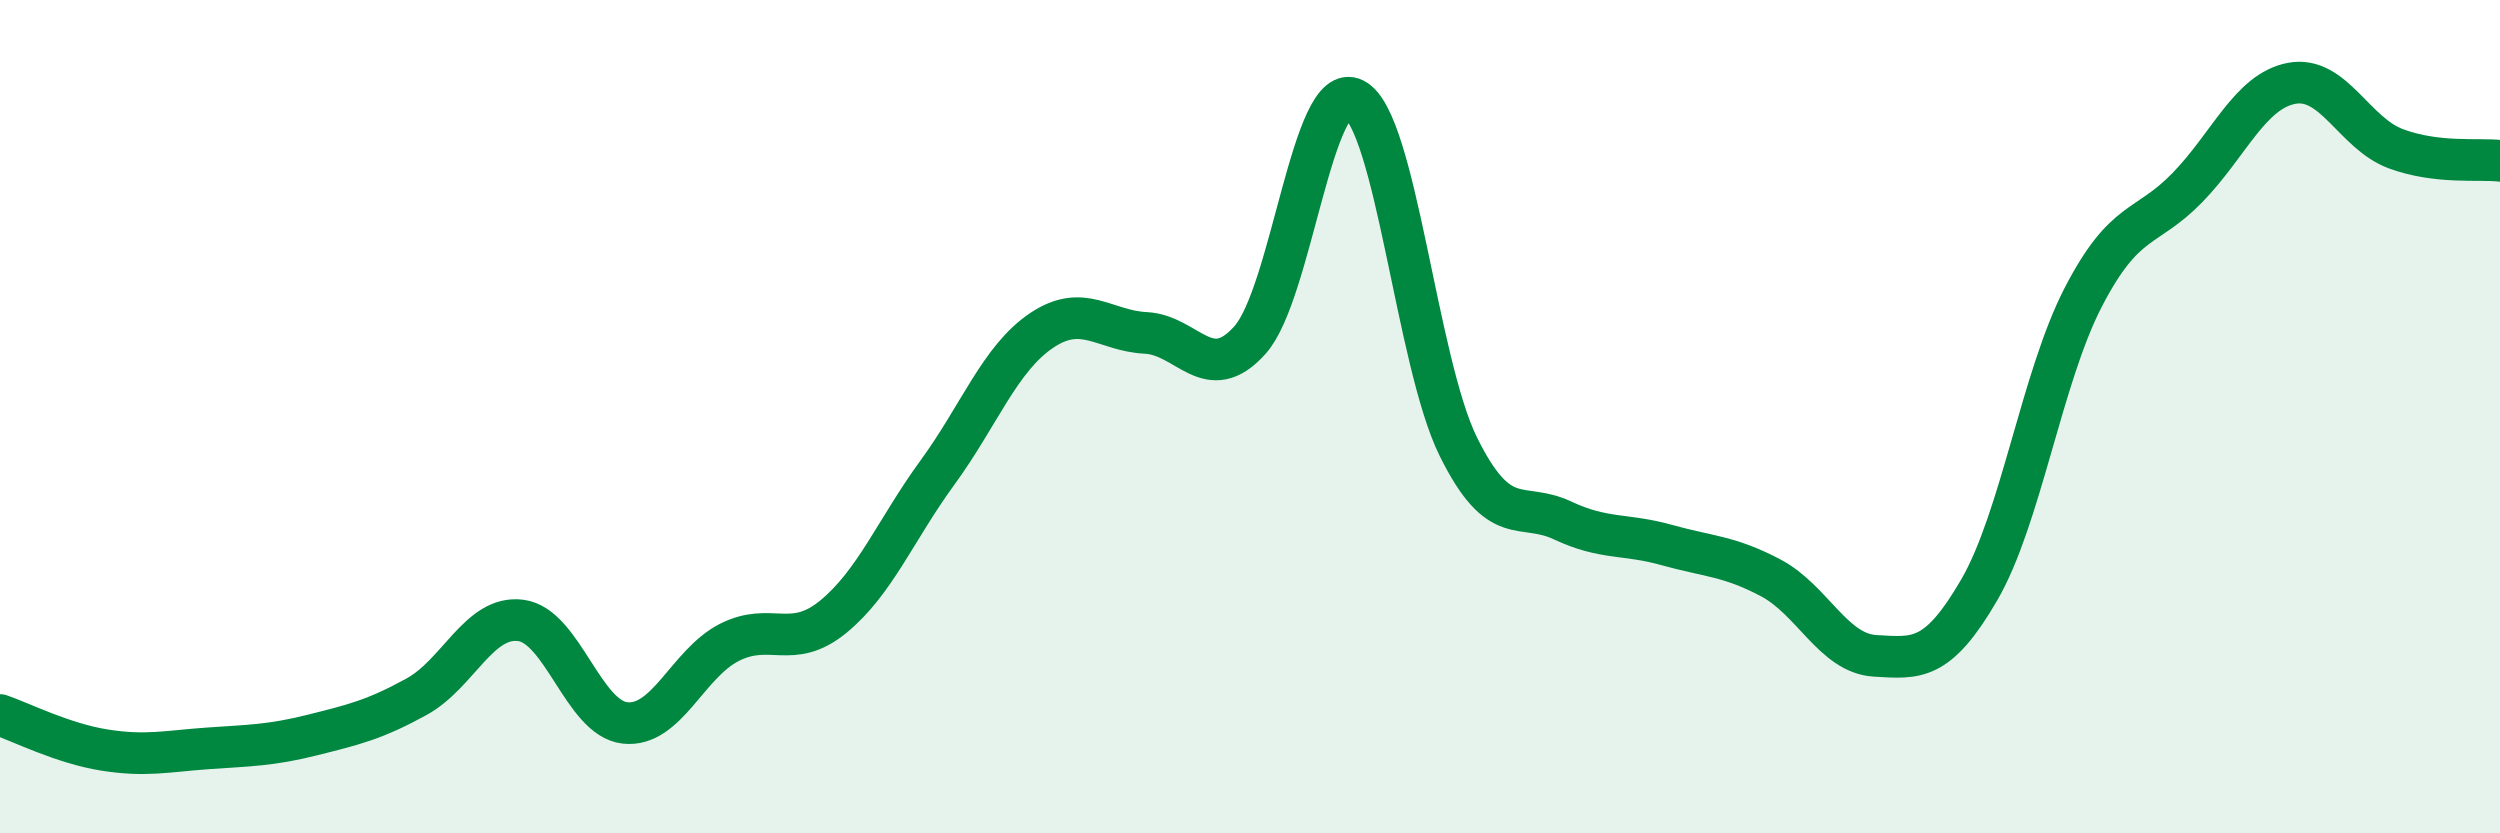
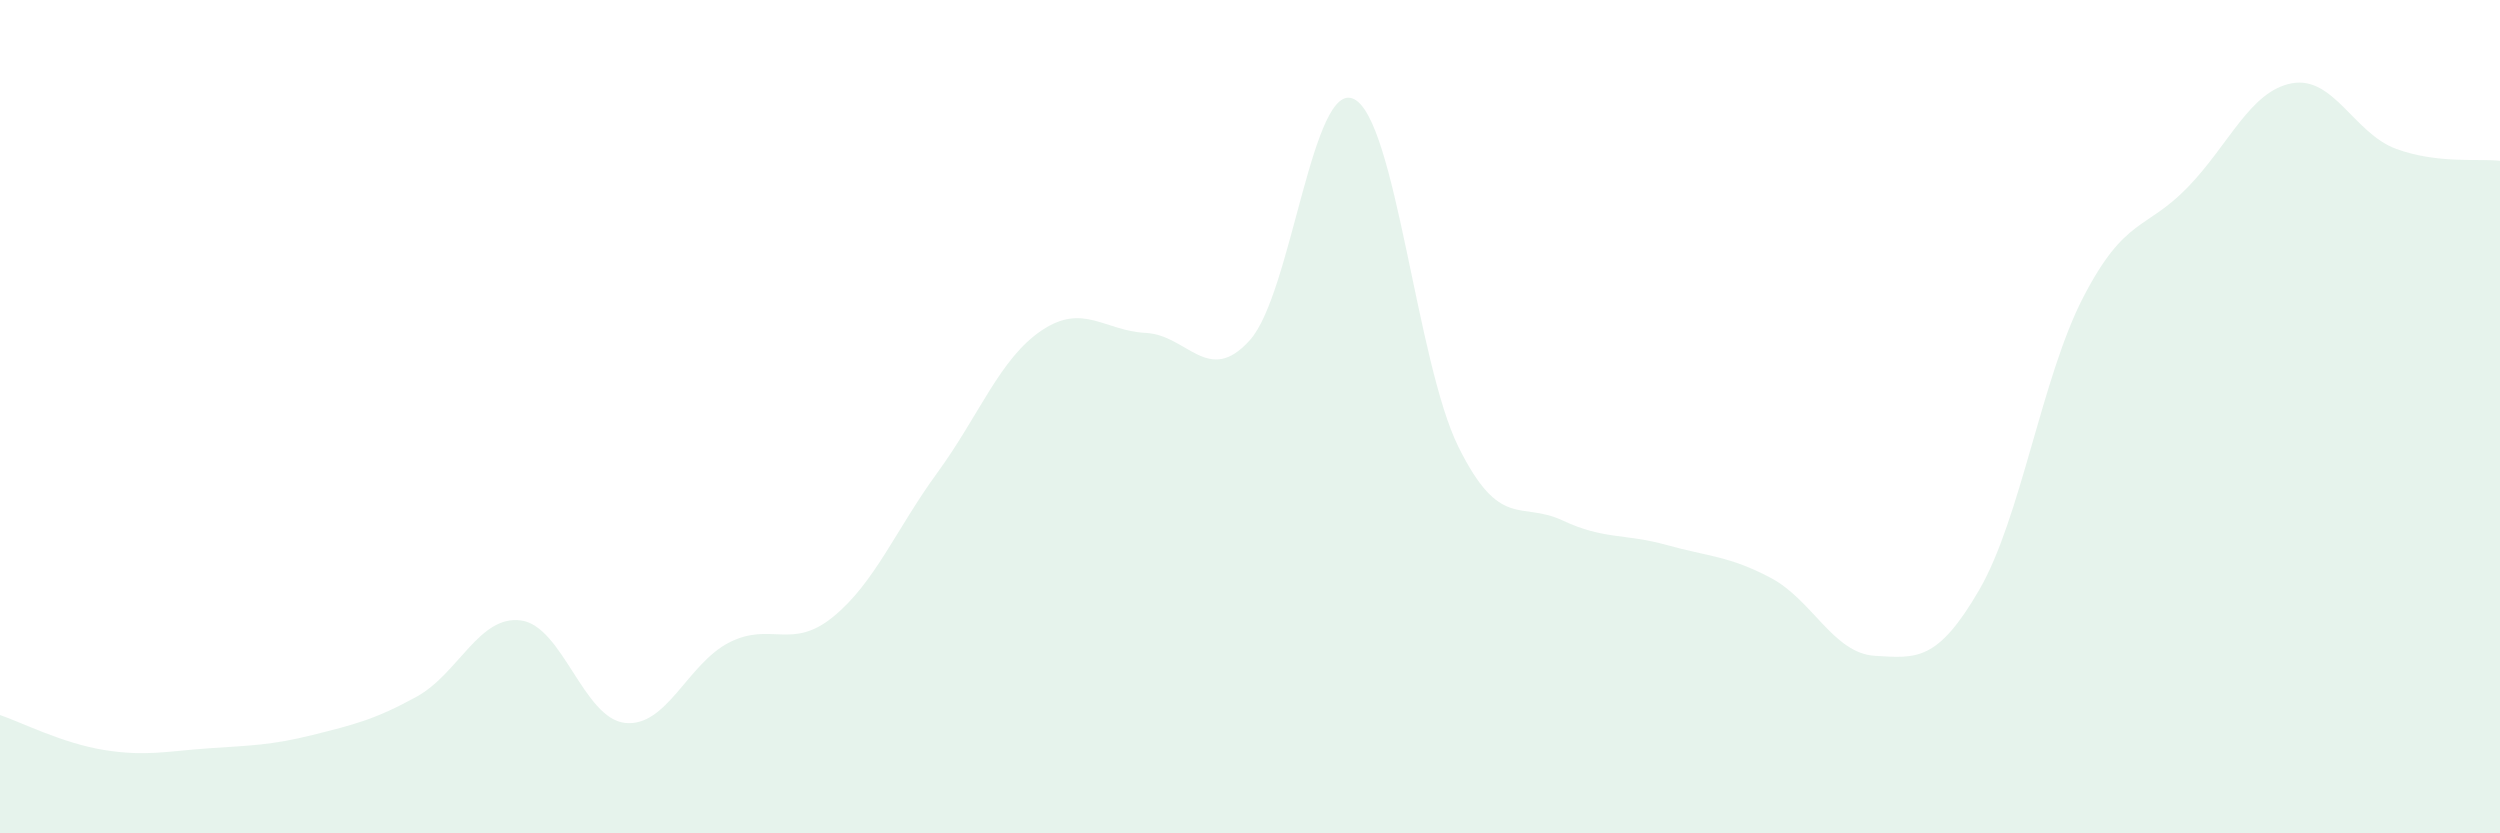
<svg xmlns="http://www.w3.org/2000/svg" width="60" height="20" viewBox="0 0 60 20">
  <path d="M 0,17.16 C 0.5,17.33 1.5,17.84 2.5,18 C 3.5,18.16 4,18.03 5,17.96 C 6,17.89 6.5,17.89 7.5,17.64 C 8.5,17.39 9,17.27 10,16.72 C 11,16.17 11.5,14.76 12.5,14.89 C 13.5,15.02 14,17.24 15,17.35 C 16,17.46 16.5,15.93 17.5,15.42 C 18.5,14.91 19,15.62 20,14.8 C 21,13.98 21.5,12.71 22.5,11.34 C 23.5,9.97 24,8.6 25,7.93 C 26,7.26 26.5,7.94 27.5,7.99 C 28.5,8.04 29,9.28 30,8.16 C 31,7.04 31.5,1.87 32.5,2.38 C 33.5,2.89 34,8.7 35,10.72 C 36,12.74 36.5,12.02 37.5,12.49 C 38.5,12.96 39,12.8 40,13.08 C 41,13.36 41.5,13.34 42.5,13.87 C 43.5,14.4 44,15.68 45,15.74 C 46,15.8 46.5,15.88 47.5,14.16 C 48.5,12.44 49,9.06 50,7.13 C 51,5.2 51.5,5.53 52.5,4.5 C 53.5,3.47 54,2.19 55,2 C 56,1.81 56.5,3.2 57.5,3.57 C 58.5,3.94 59.5,3.8 60,3.86L60 20L0 20Z" fill="#008740" opacity="0.1" stroke-linecap="round" stroke-linejoin="round" />
-   <path d="M 0,17.16 C 0.5,17.33 1.5,17.84 2.5,18 C 3.5,18.16 4,18.03 5,17.96 C 6,17.89 6.5,17.89 7.5,17.64 C 8.5,17.39 9,17.27 10,16.72 C 11,16.17 11.5,14.76 12.5,14.89 C 13.5,15.02 14,17.24 15,17.35 C 16,17.46 16.5,15.93 17.5,15.42 C 18.5,14.91 19,15.62 20,14.8 C 21,13.98 21.5,12.71 22.5,11.34 C 23.5,9.97 24,8.6 25,7.93 C 26,7.26 26.5,7.94 27.5,7.99 C 28.5,8.04 29,9.28 30,8.16 C 31,7.04 31.5,1.87 32.5,2.38 C 33.5,2.89 34,8.7 35,10.72 C 36,12.74 36.5,12.02 37.5,12.49 C 38.5,12.96 39,12.8 40,13.08 C 41,13.36 41.5,13.34 42.5,13.87 C 43.5,14.4 44,15.68 45,15.74 C 46,15.8 46.5,15.88 47.5,14.16 C 48.5,12.44 49,9.06 50,7.13 C 51,5.2 51.5,5.53 52.5,4.5 C 53.5,3.47 54,2.19 55,2 C 56,1.81 56.5,3.2 57.5,3.57 C 58.5,3.94 59.5,3.8 60,3.86" stroke="#008740" stroke-width="1" fill="none" stroke-linecap="round" stroke-linejoin="round" />
</svg>